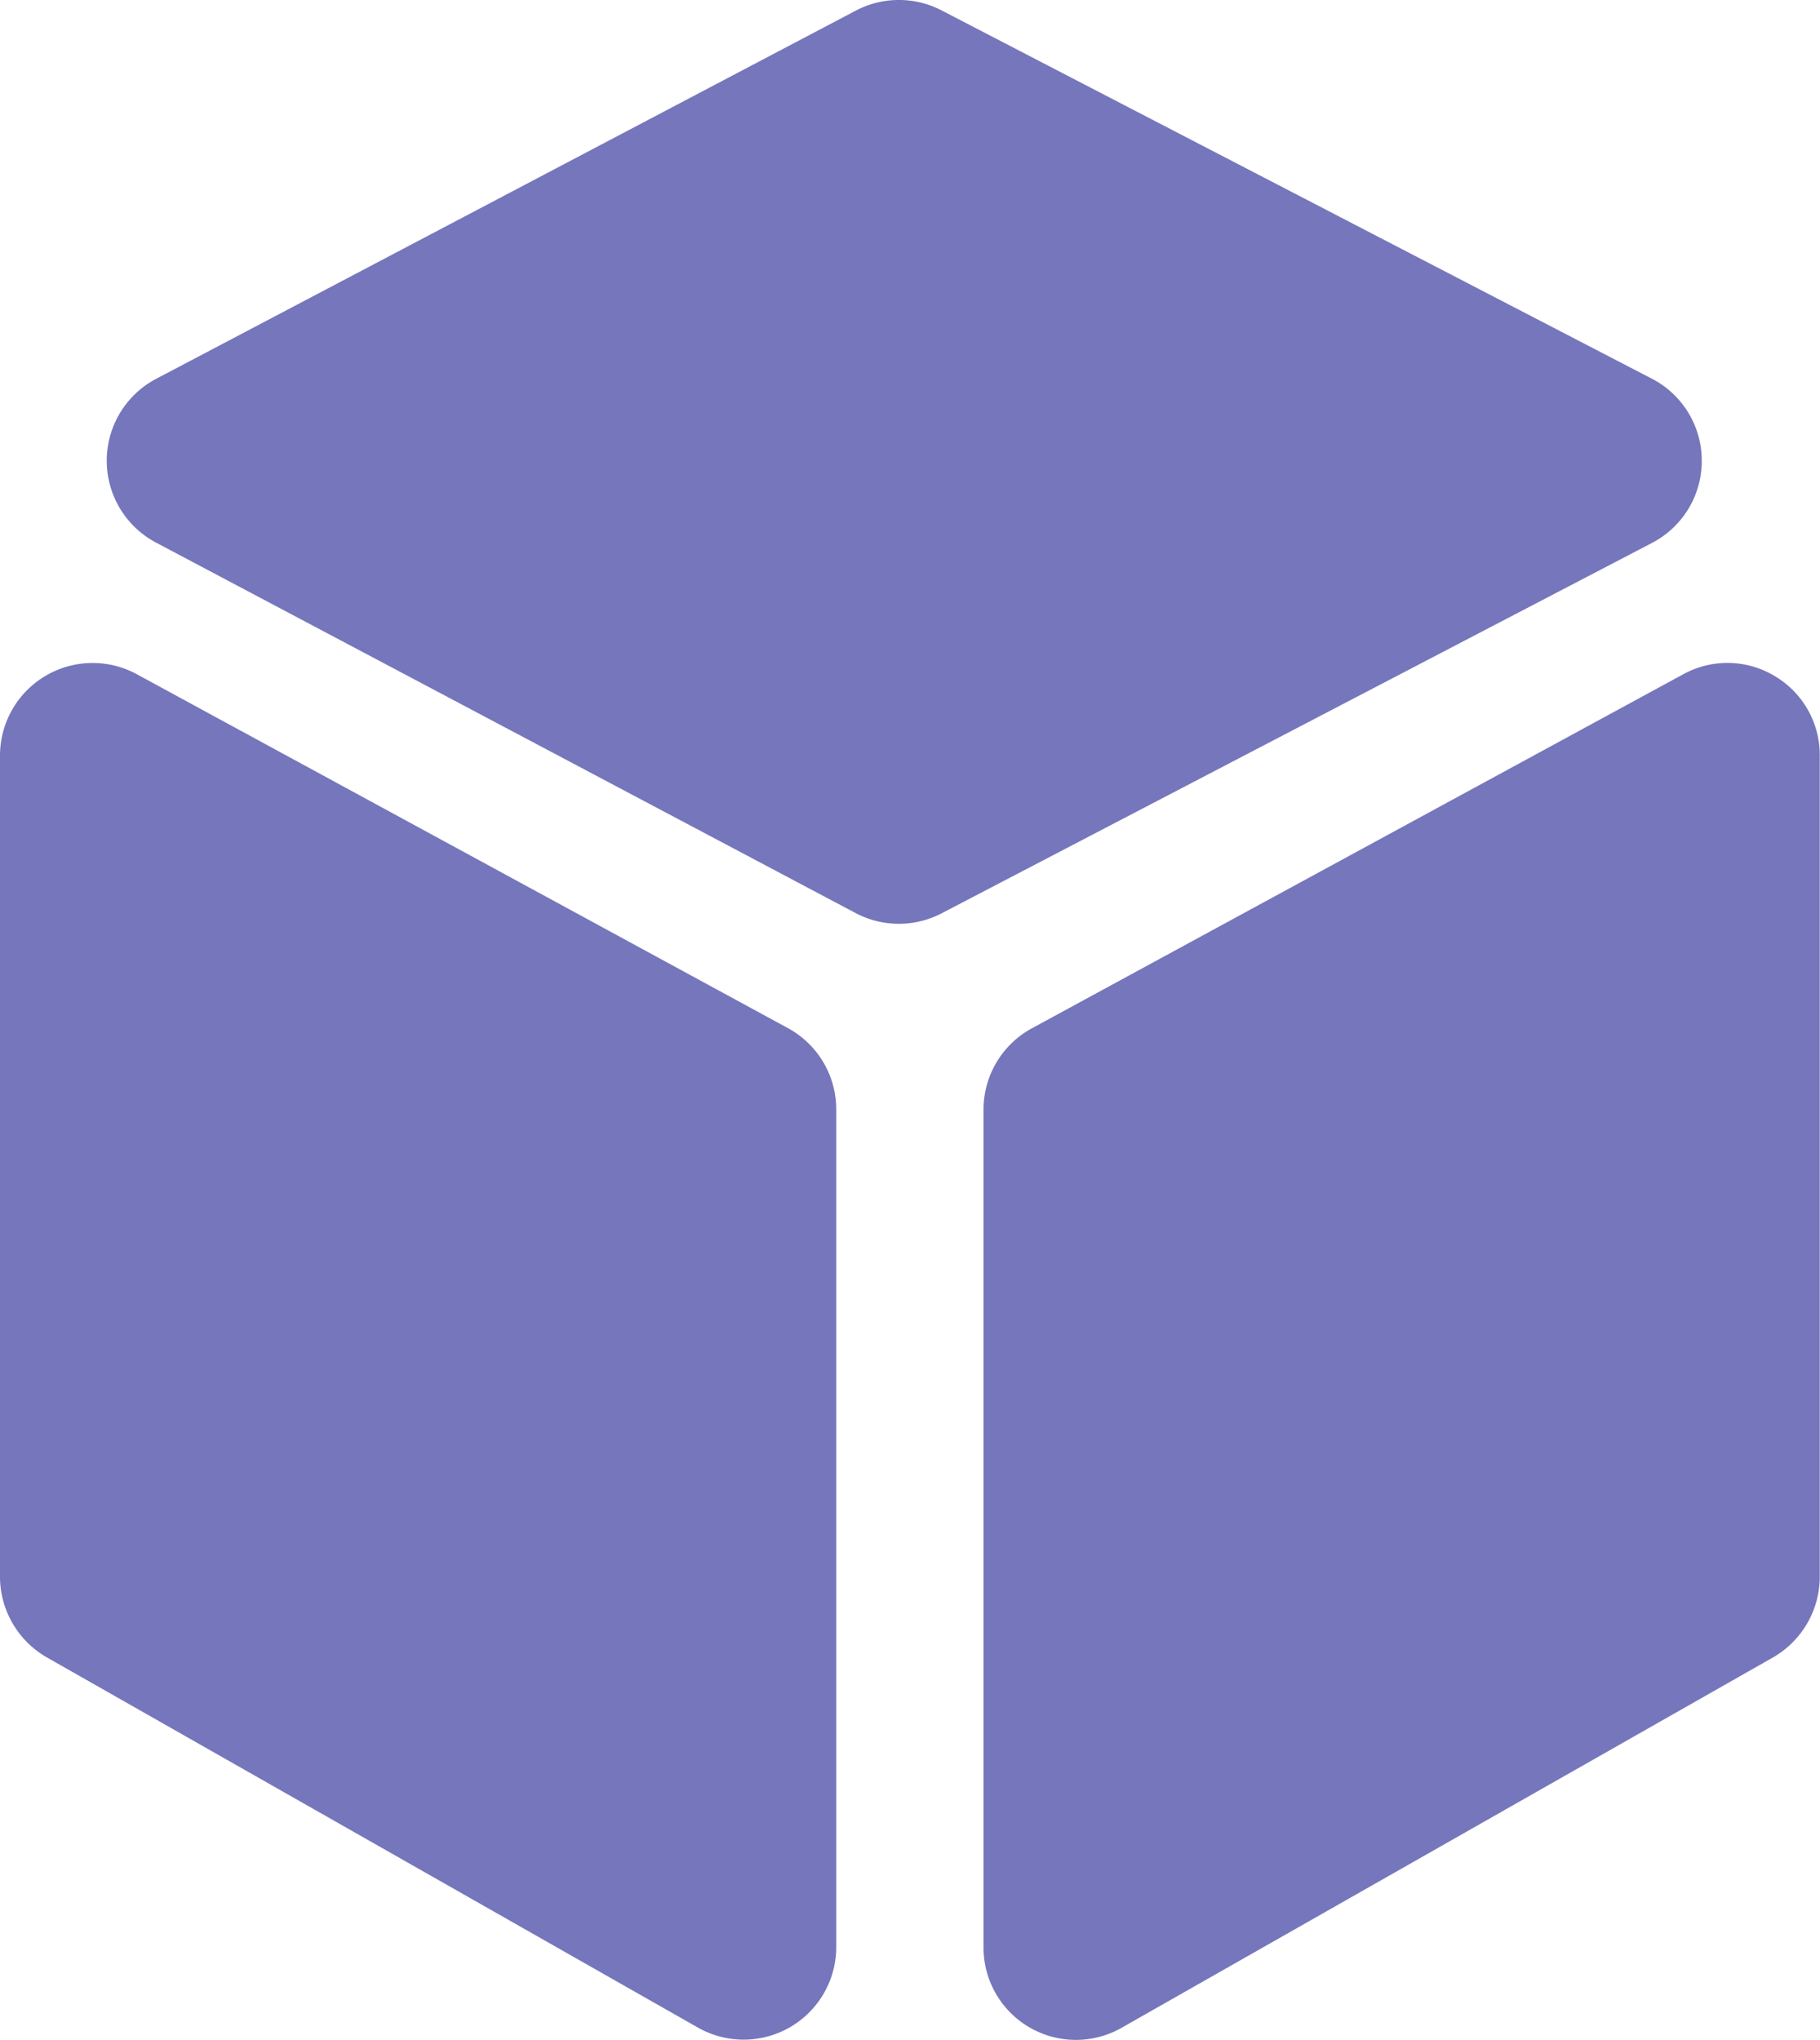
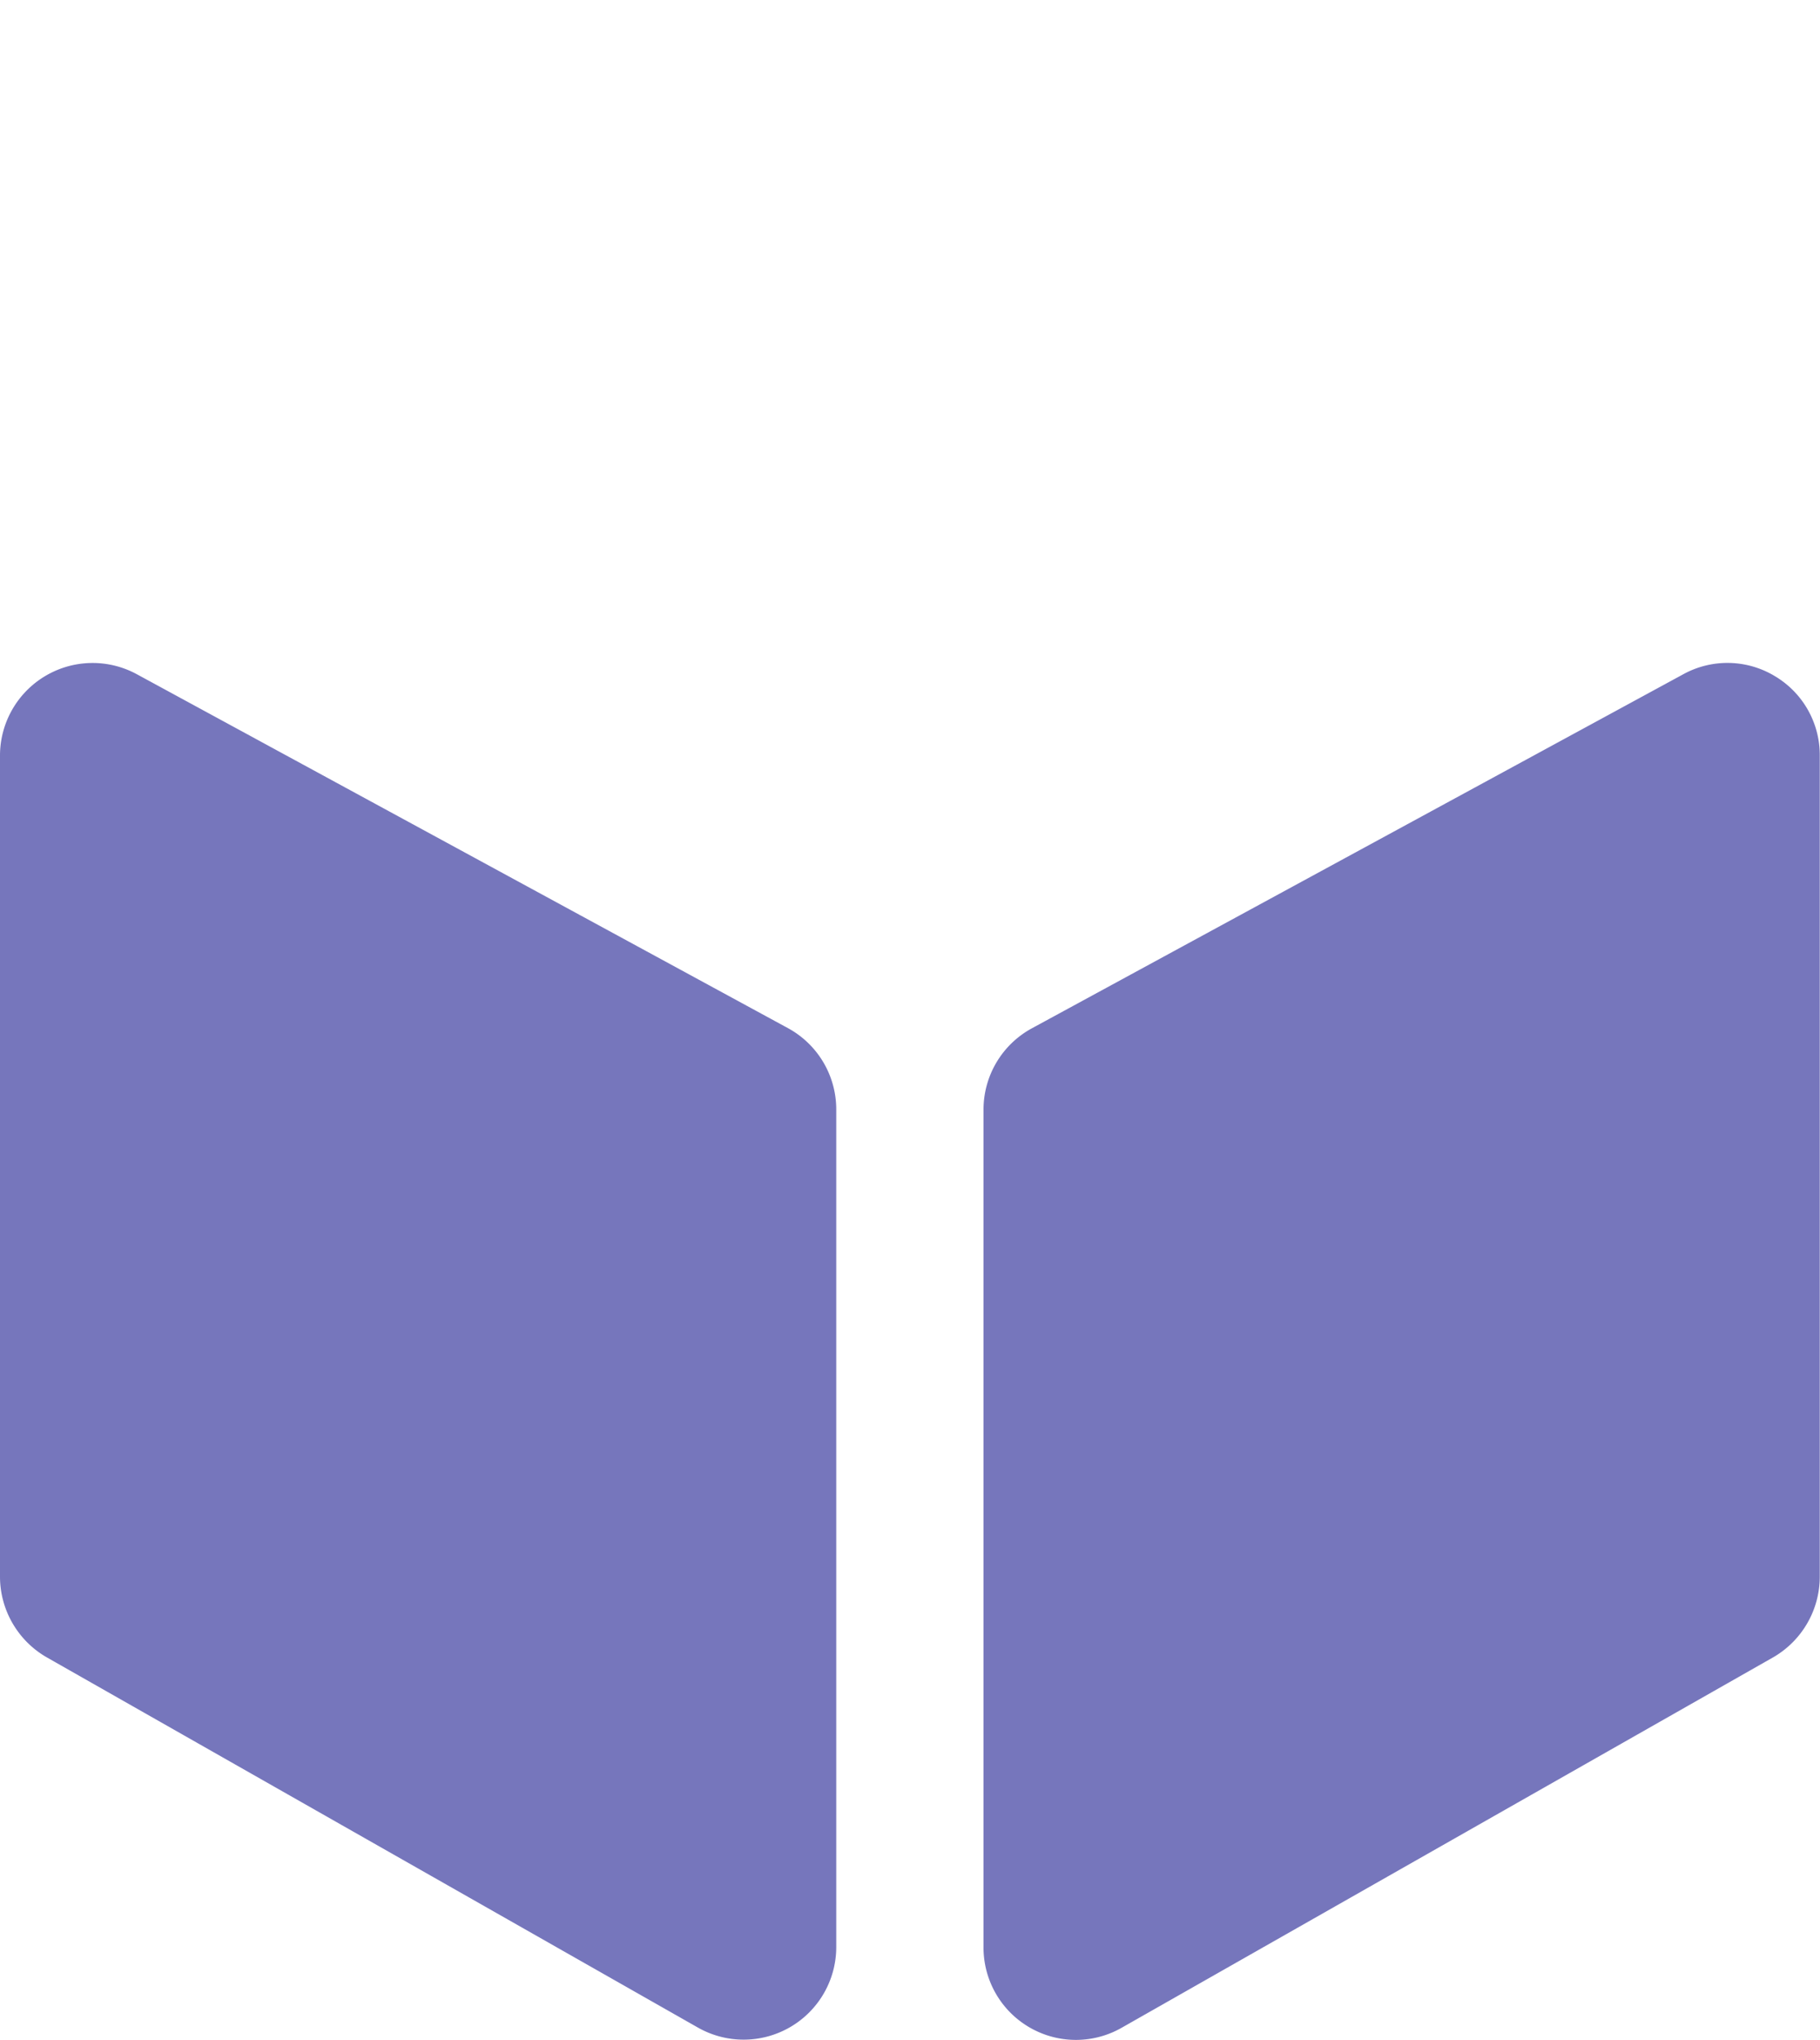
<svg xmlns="http://www.w3.org/2000/svg" width="23.444" height="26.274" viewBox="0 0 23.444 26.274">
  <g id="dimensions" transform="translate(-27.568 0)">
    <path id="Path_11115" data-name="Path 11115" d="M37.72,171.053l-8.39-4.56a1.193,1.193,0,0,0-1.762,1.048v10.577a1.2,1.2,0,0,0,.6,1.037l8.39,4.77a1.193,1.193,0,0,0,1.782-1.037V172.1A1.192,1.192,0,0,0,37.72,171.053Z" transform="translate(0 -157.809)" fill="#7676bc" />
-     <path id="Path_11116" data-name="Path 11116" d="M74.871,5.934a1.189,1.189,0,0,0-.644-1.057L65.079.134a1.193,1.193,0,0,0-1.1,0L54.96,4.88a1.193,1.193,0,0,0,0,2.109l9.014,4.773a1.192,1.192,0,0,0,1.109,0L74.23,6.993a1.189,1.189,0,0,0,.641-1.059Z" transform="translate(-25.382 0)" fill="#7676bc" />
    <path id="Path_11117" data-name="Path 11117" d="M284.563,166.515a1.182,1.182,0,0,0-1.179-.023l-8.39,4.56a1.192,1.192,0,0,0-.623,1.048v10.787a1.19,1.19,0,0,0,1.782,1.037l8.39-4.77a1.2,1.2,0,0,0,.6-1.037V167.54A1.182,1.182,0,0,0,284.563,166.515Z" transform="translate(-234.134 -157.807)" fill="#7676bc" />
  </g>
</svg>